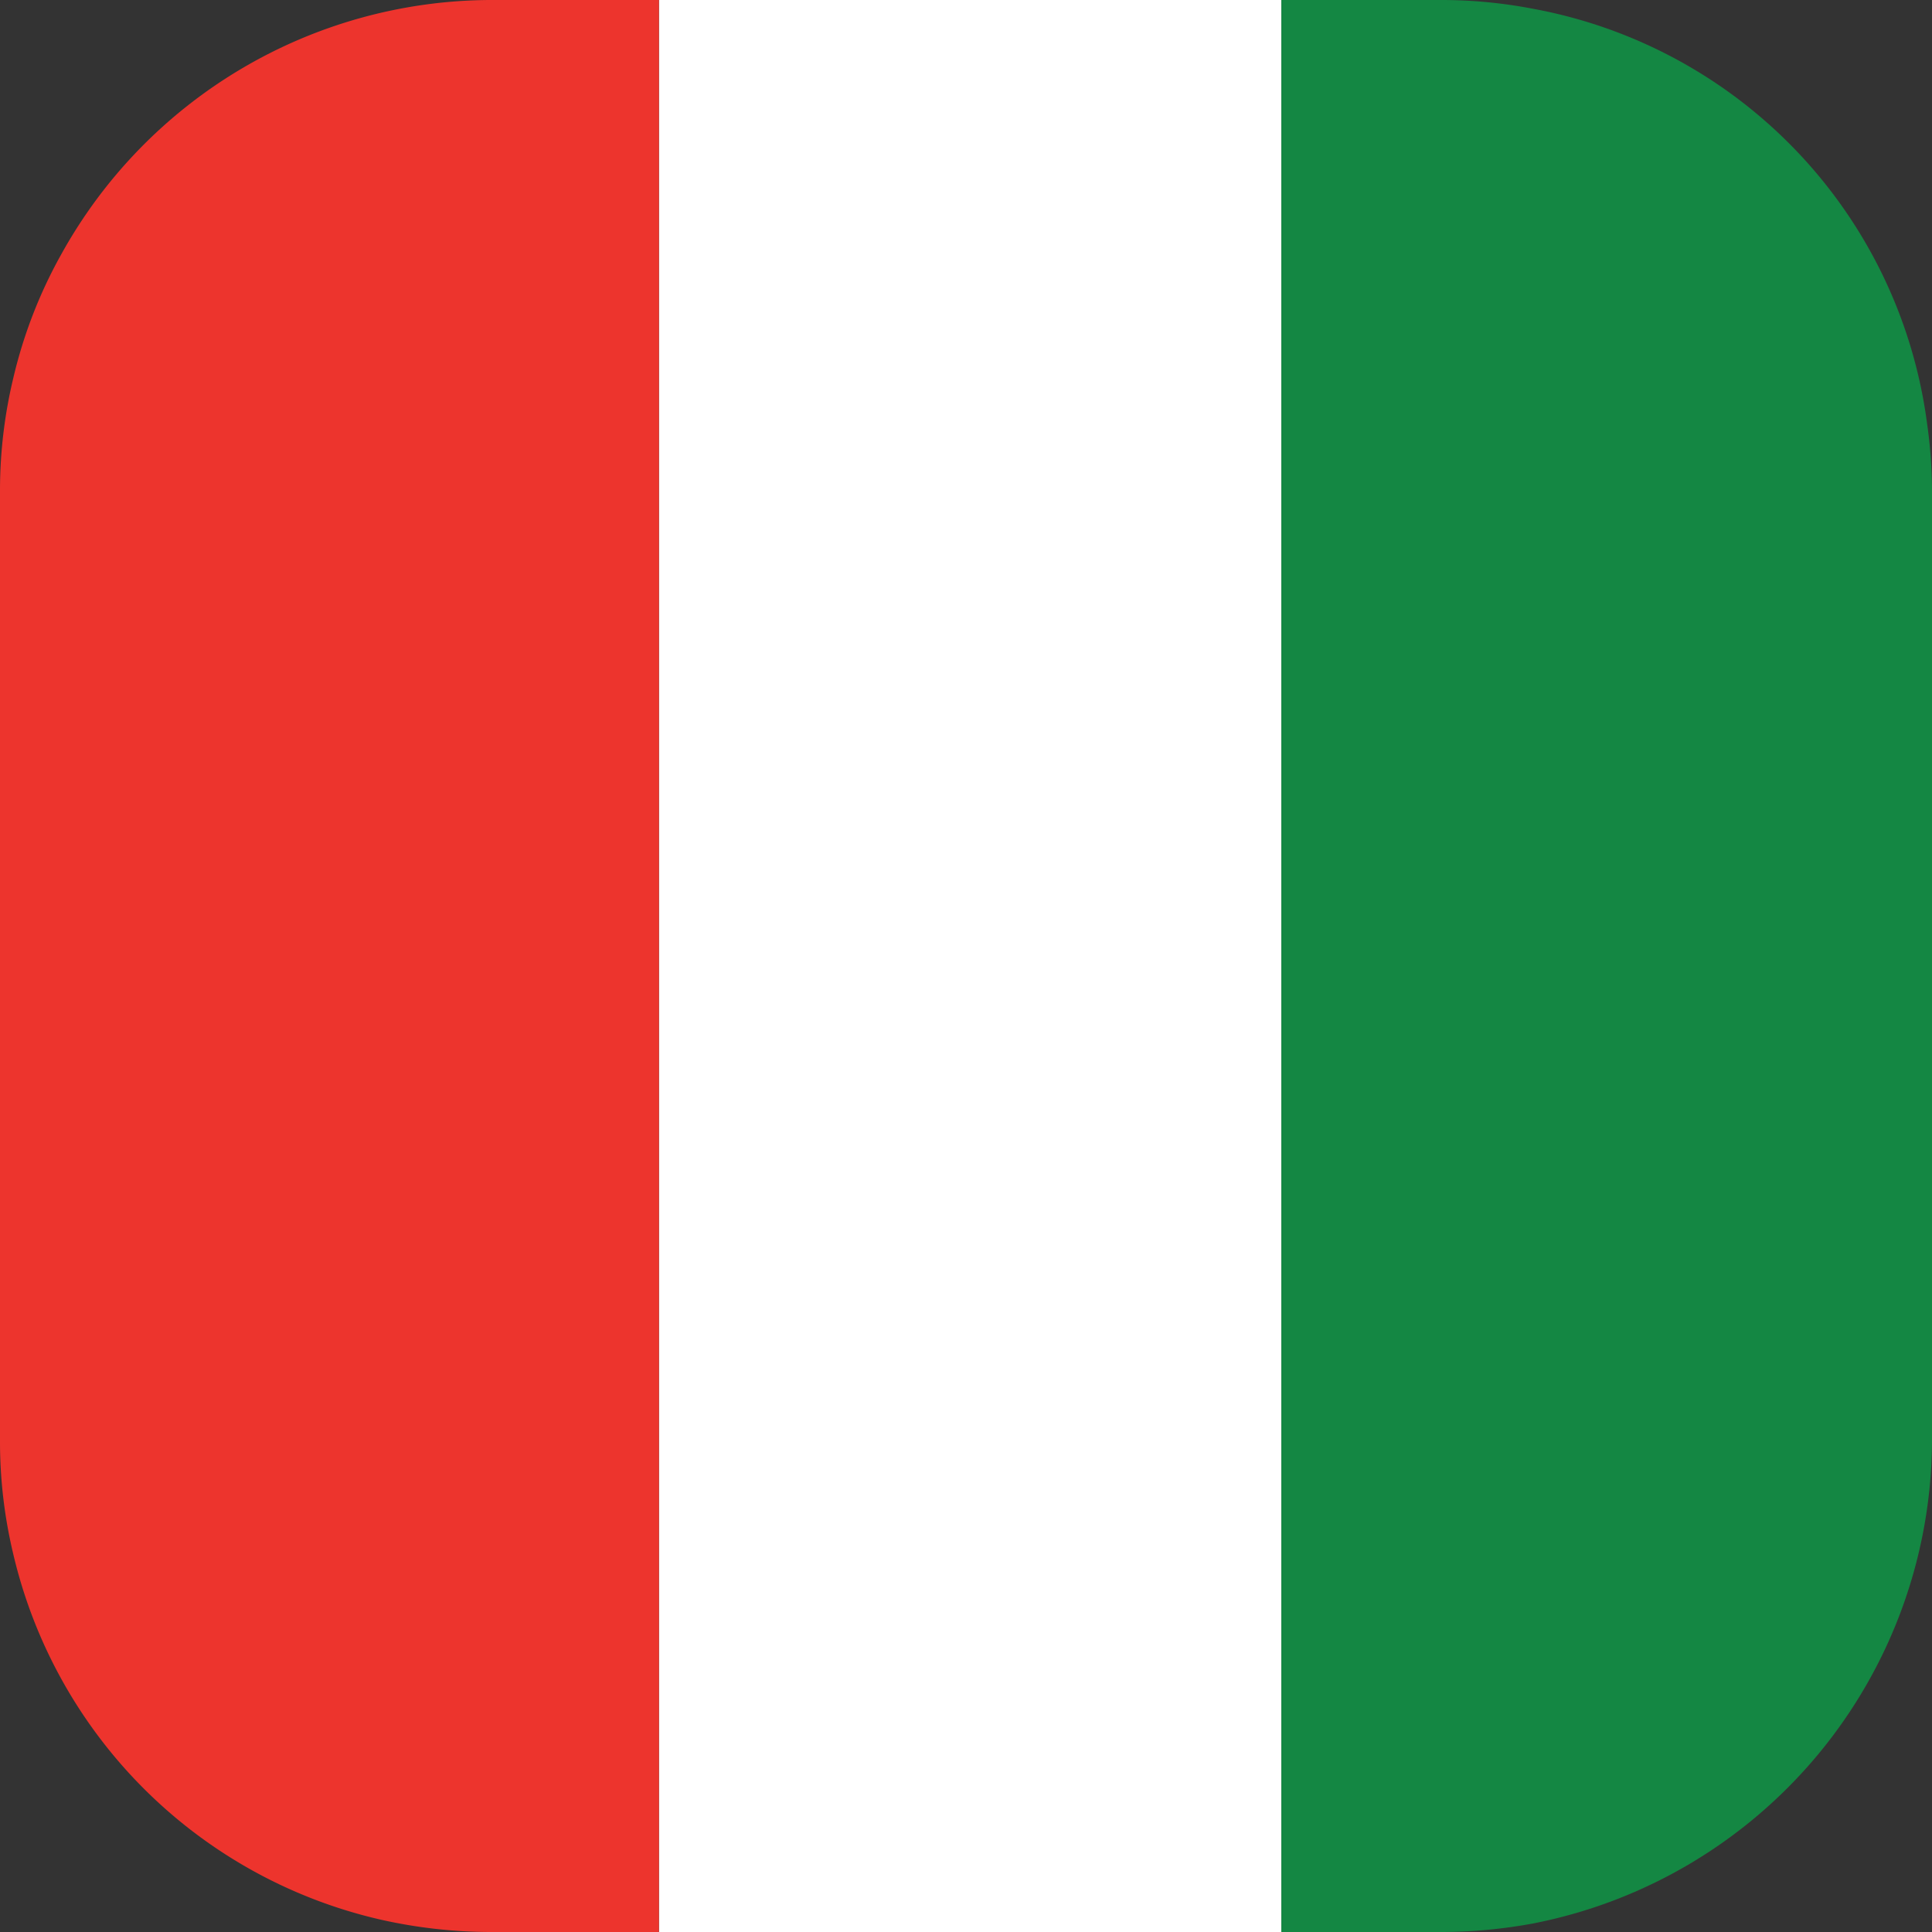
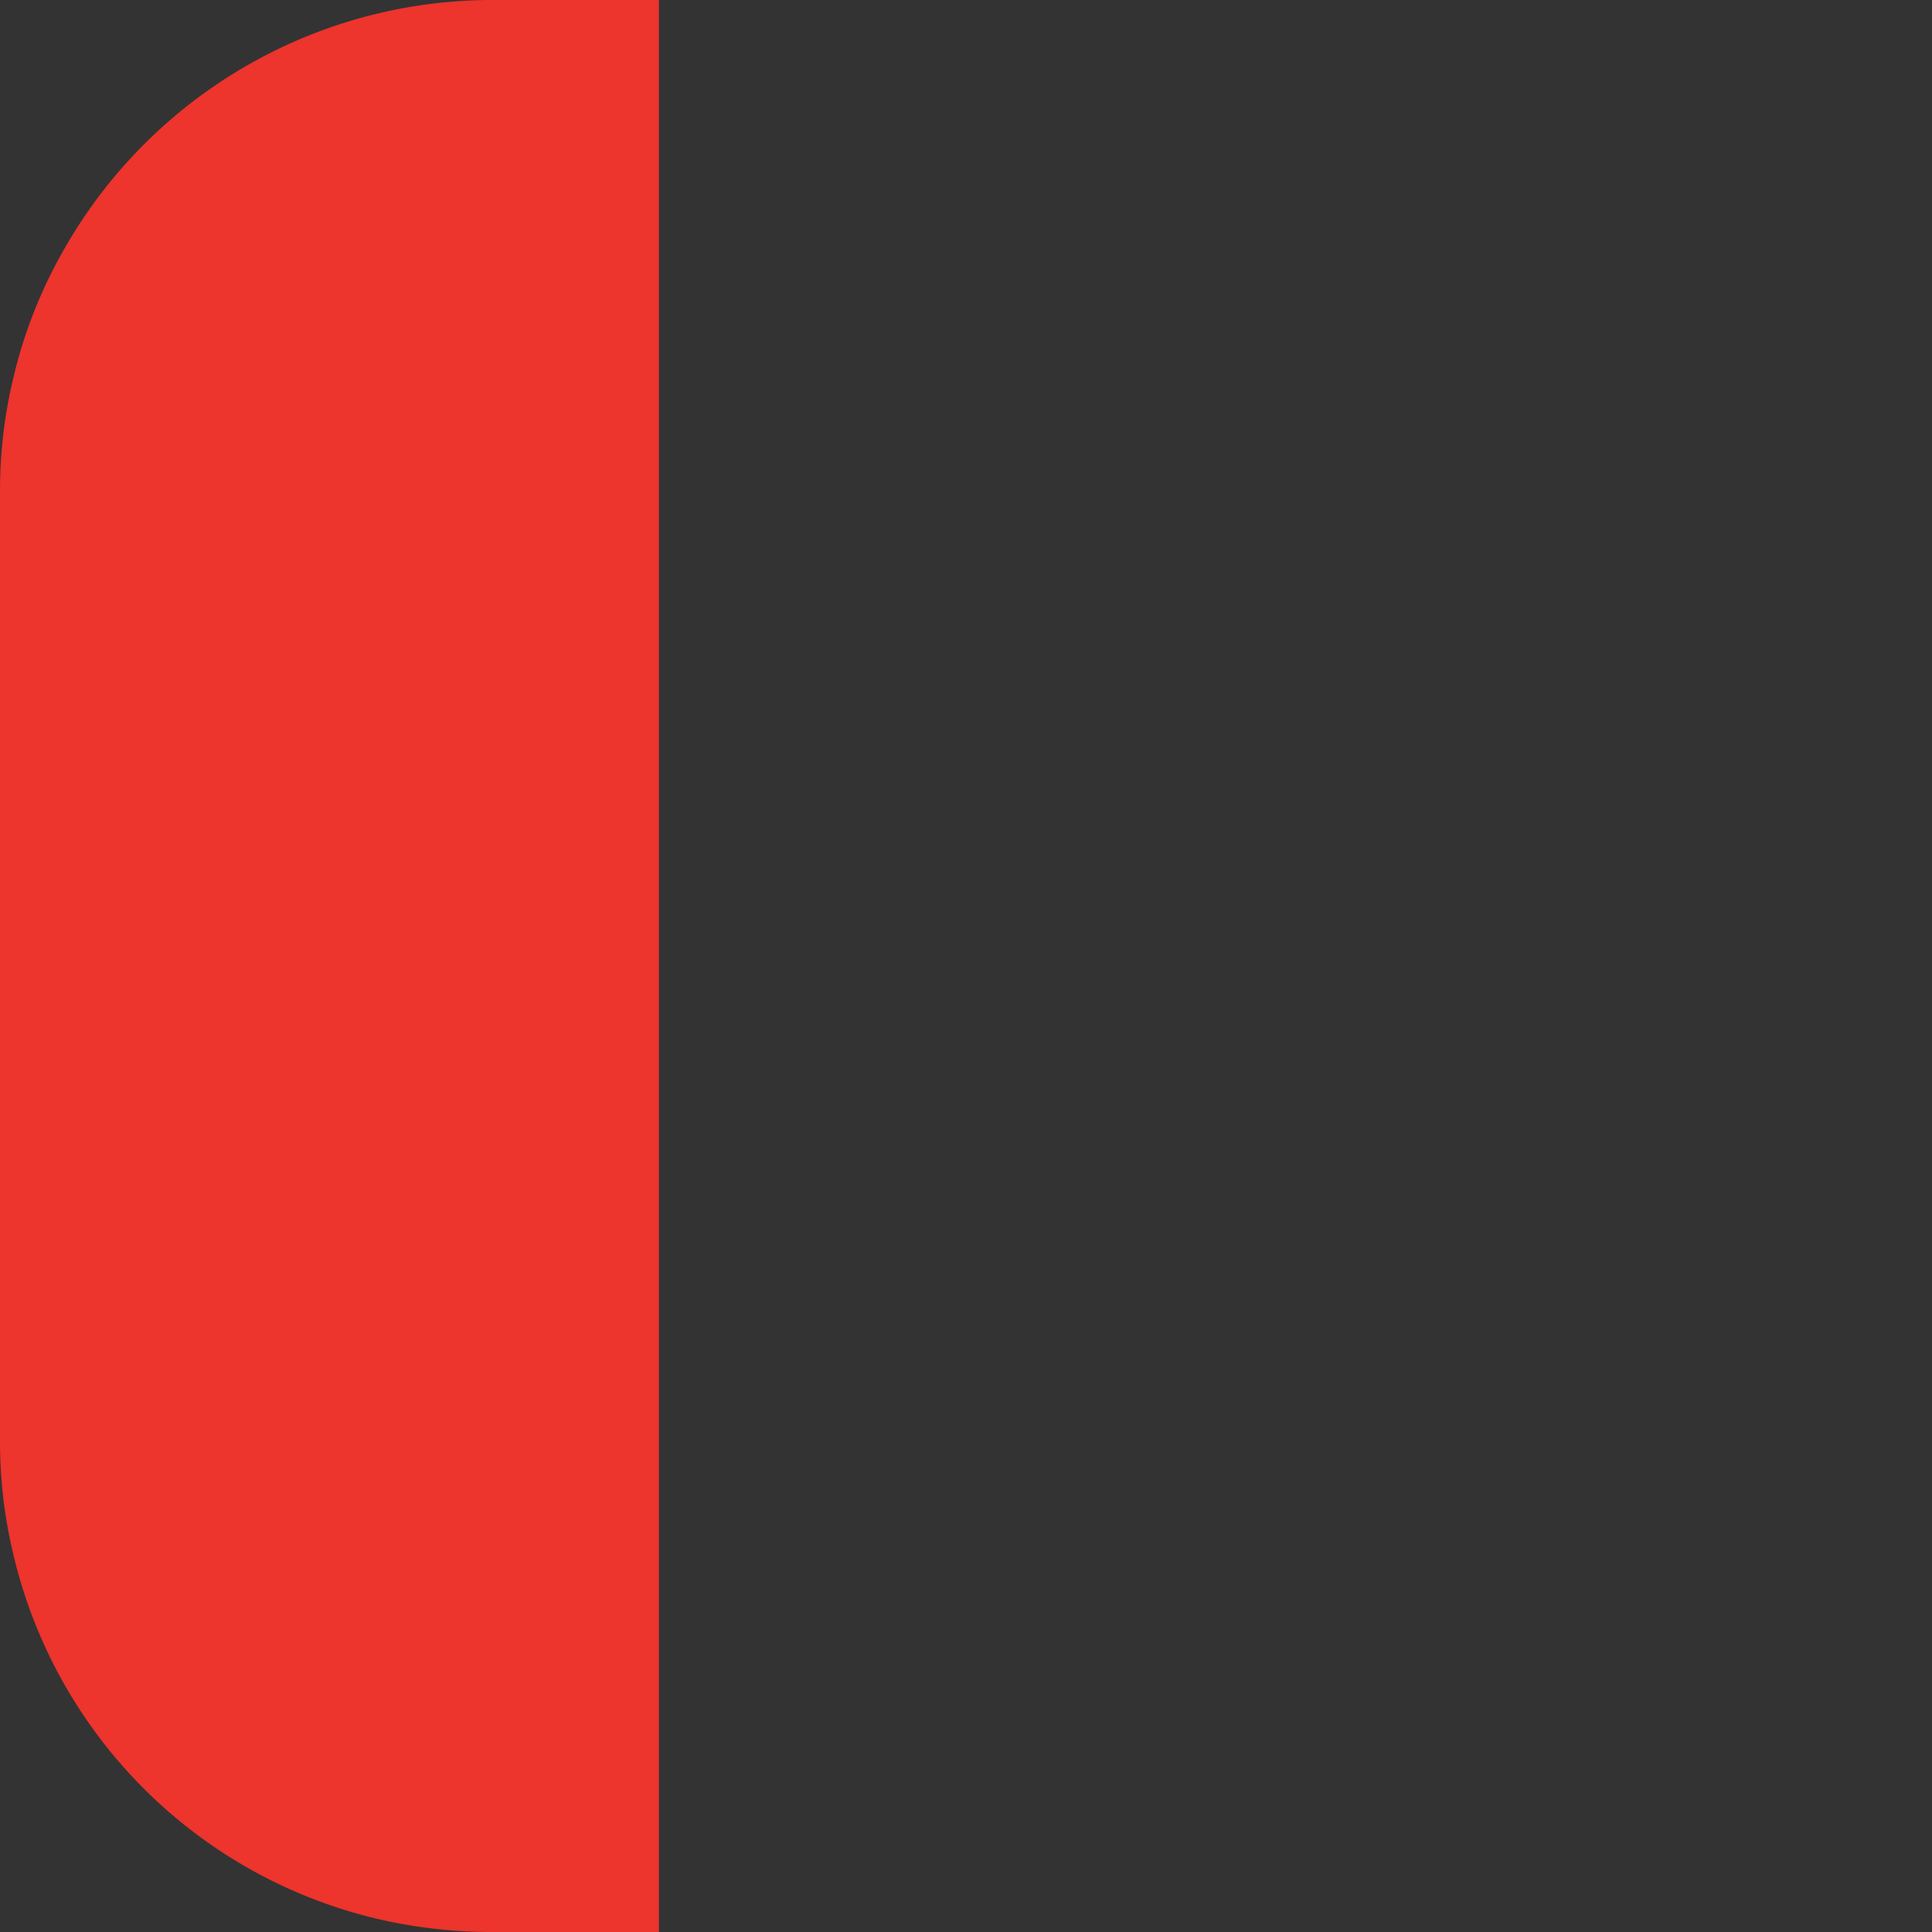
<svg xmlns="http://www.w3.org/2000/svg" viewBox="0 0 76.7 76.7">
  <rect x="0" y="0" width="76.7" height="76.7" fill="#333333" stroke="none" />
  <title>italy</title>
  <g id="Layer_2" data-name="Layer 2">
    <g id="Layer_1-2" data-name="Layer 1">
-       <polygon points="26.16 0 26.16 10.1 26.16 70.66 26.16 76.7 50.87 76.7 50.87 70.66 50.87 10.1 50.87 0 26.16 0" style="fill:#fff" />
-       <path d="M76.5,16.78A19.3,19.3,0,0,0,60.87.35,19.25,19.25,0,0,0,57.28,0H50.87V76.7h6.41a20.14,20.14,0,0,0,3.59-.34A19.6,19.6,0,0,0,76.7,57.27V19.43A19.33,19.33,0,0,0,76.5,16.78Z" style="fill:#148743" />
      <path d="M19.43,0a19.56,19.56,0,0,0-17,10.1A18.87,18.87,0,0,0,.53,15,19.14,19.14,0,0,0,0,19.43V57.27a19.14,19.14,0,0,0,.53,4.44A19.44,19.44,0,0,0,15.16,76.22a20,20,0,0,0,4.27.48h6.73V0Z" style="fill:#ed342d" />
    </g>
  </g>
</svg>